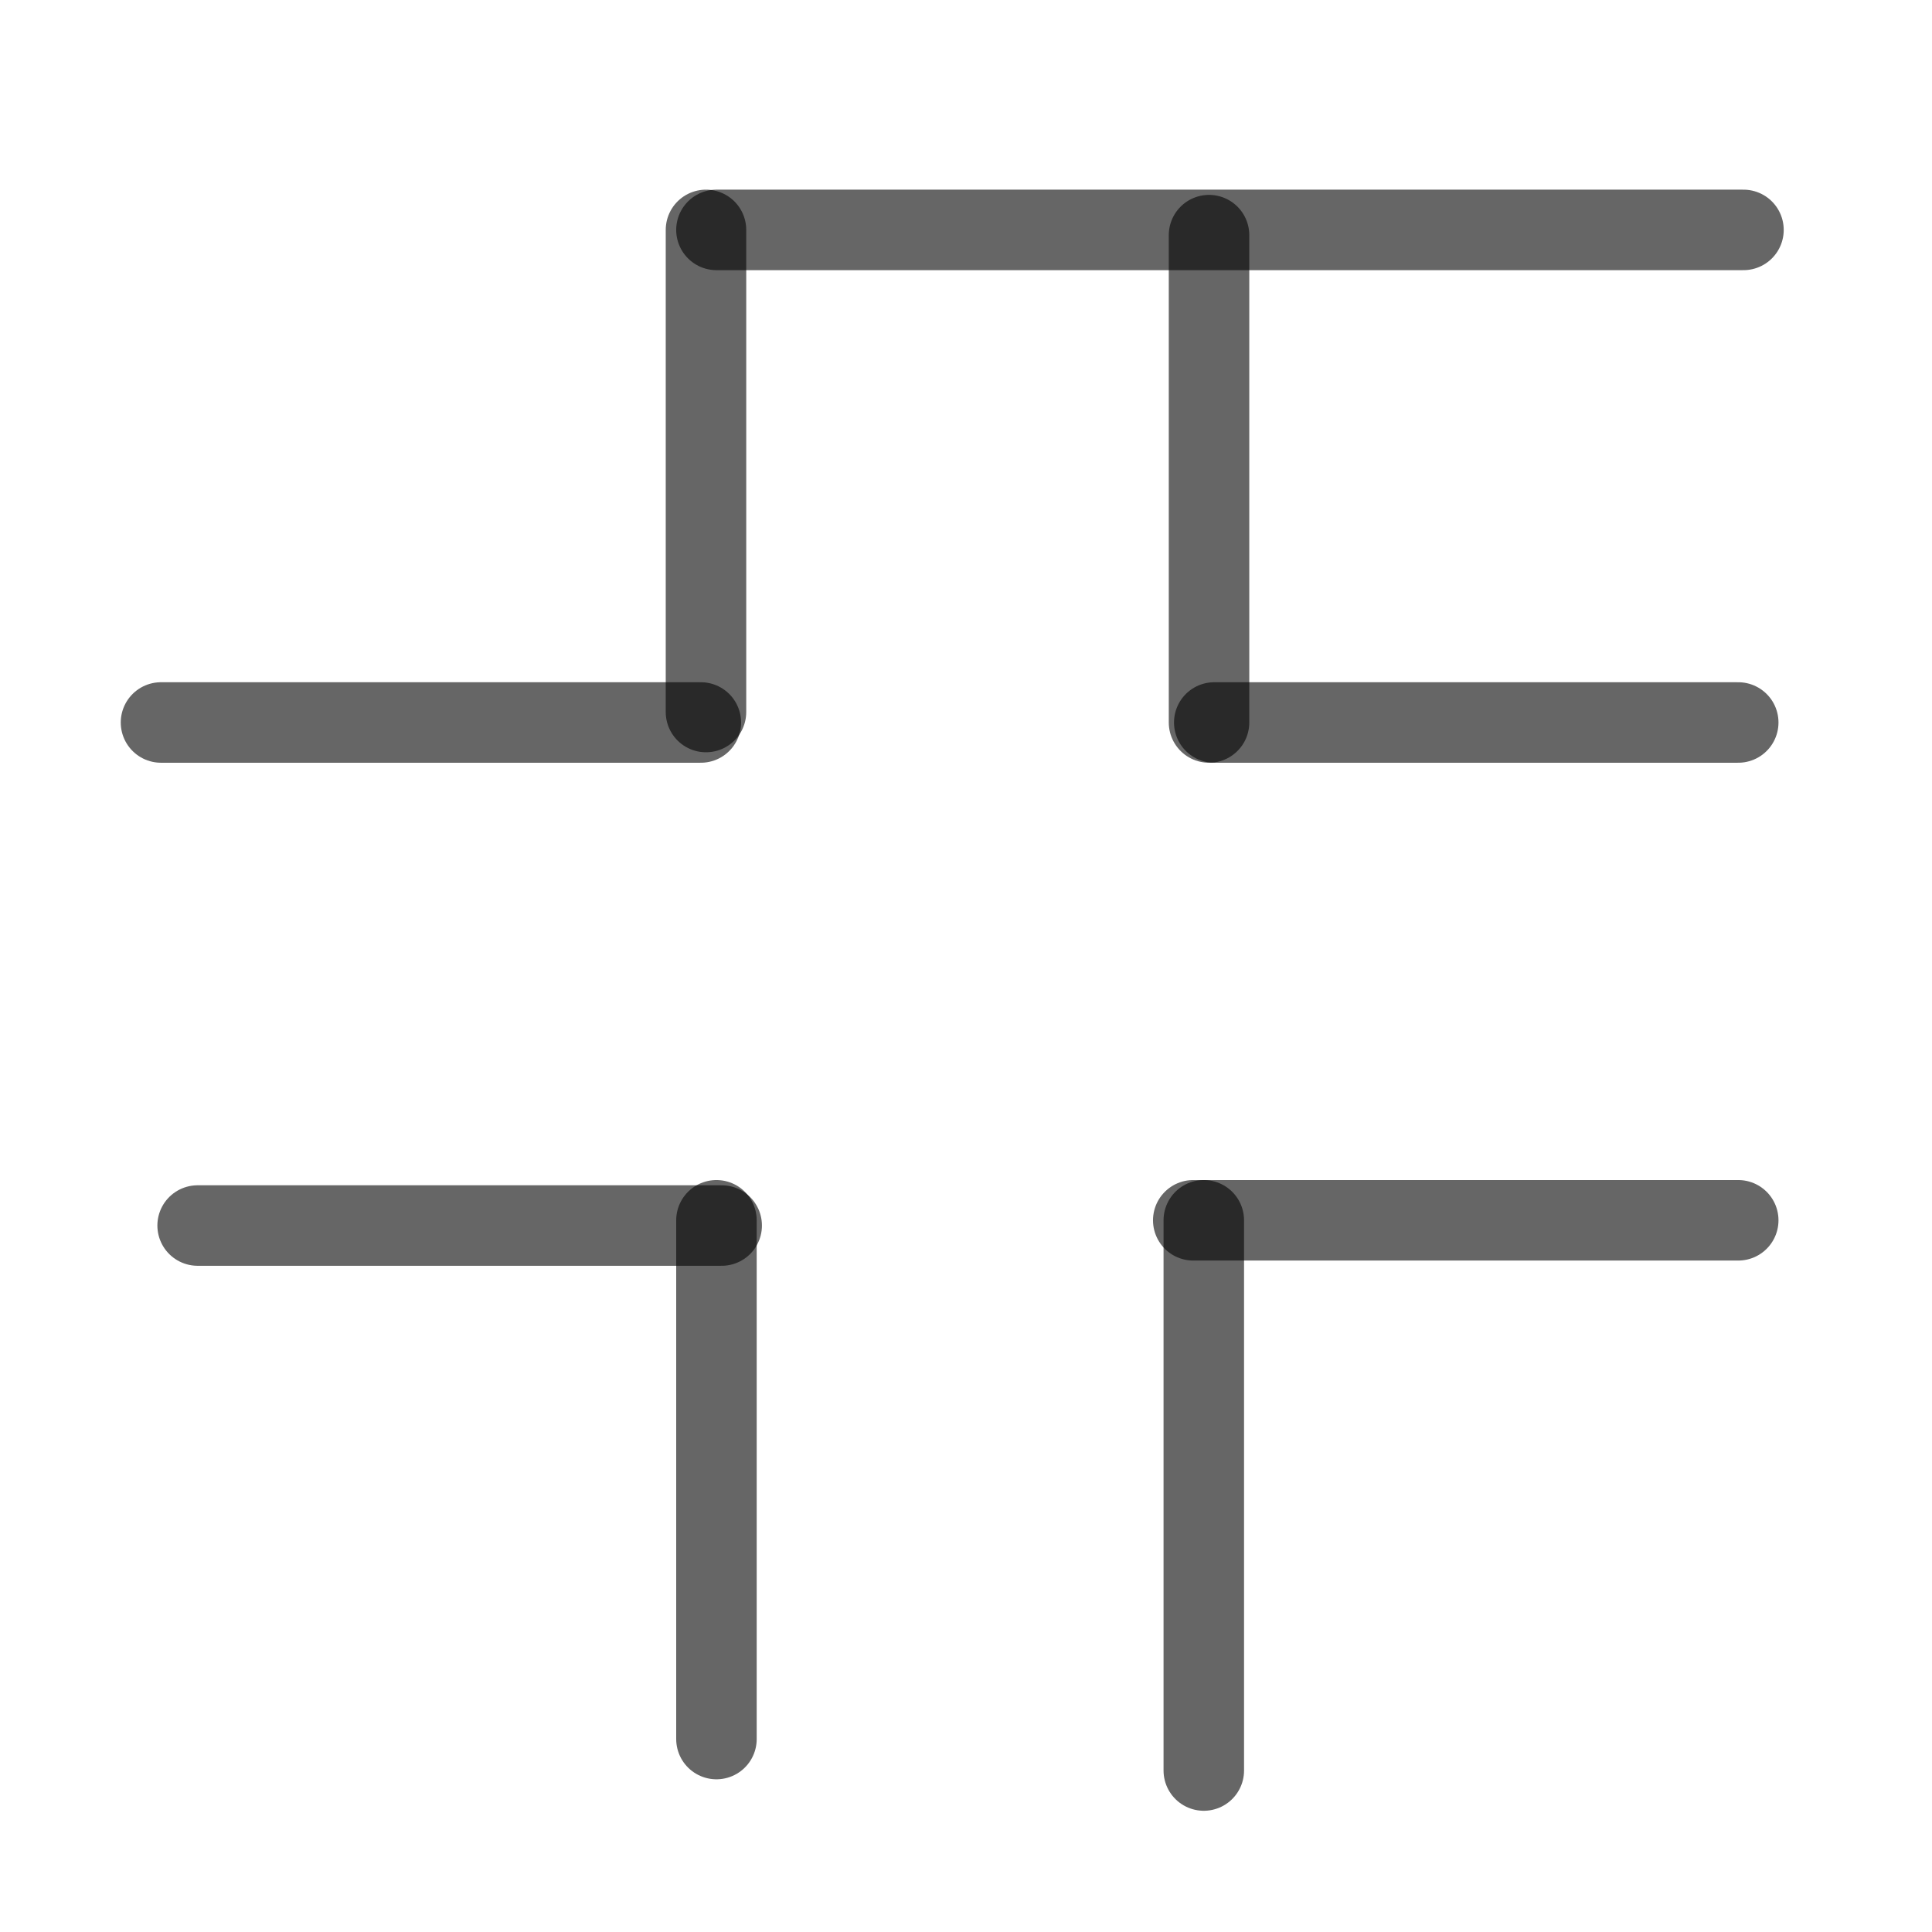
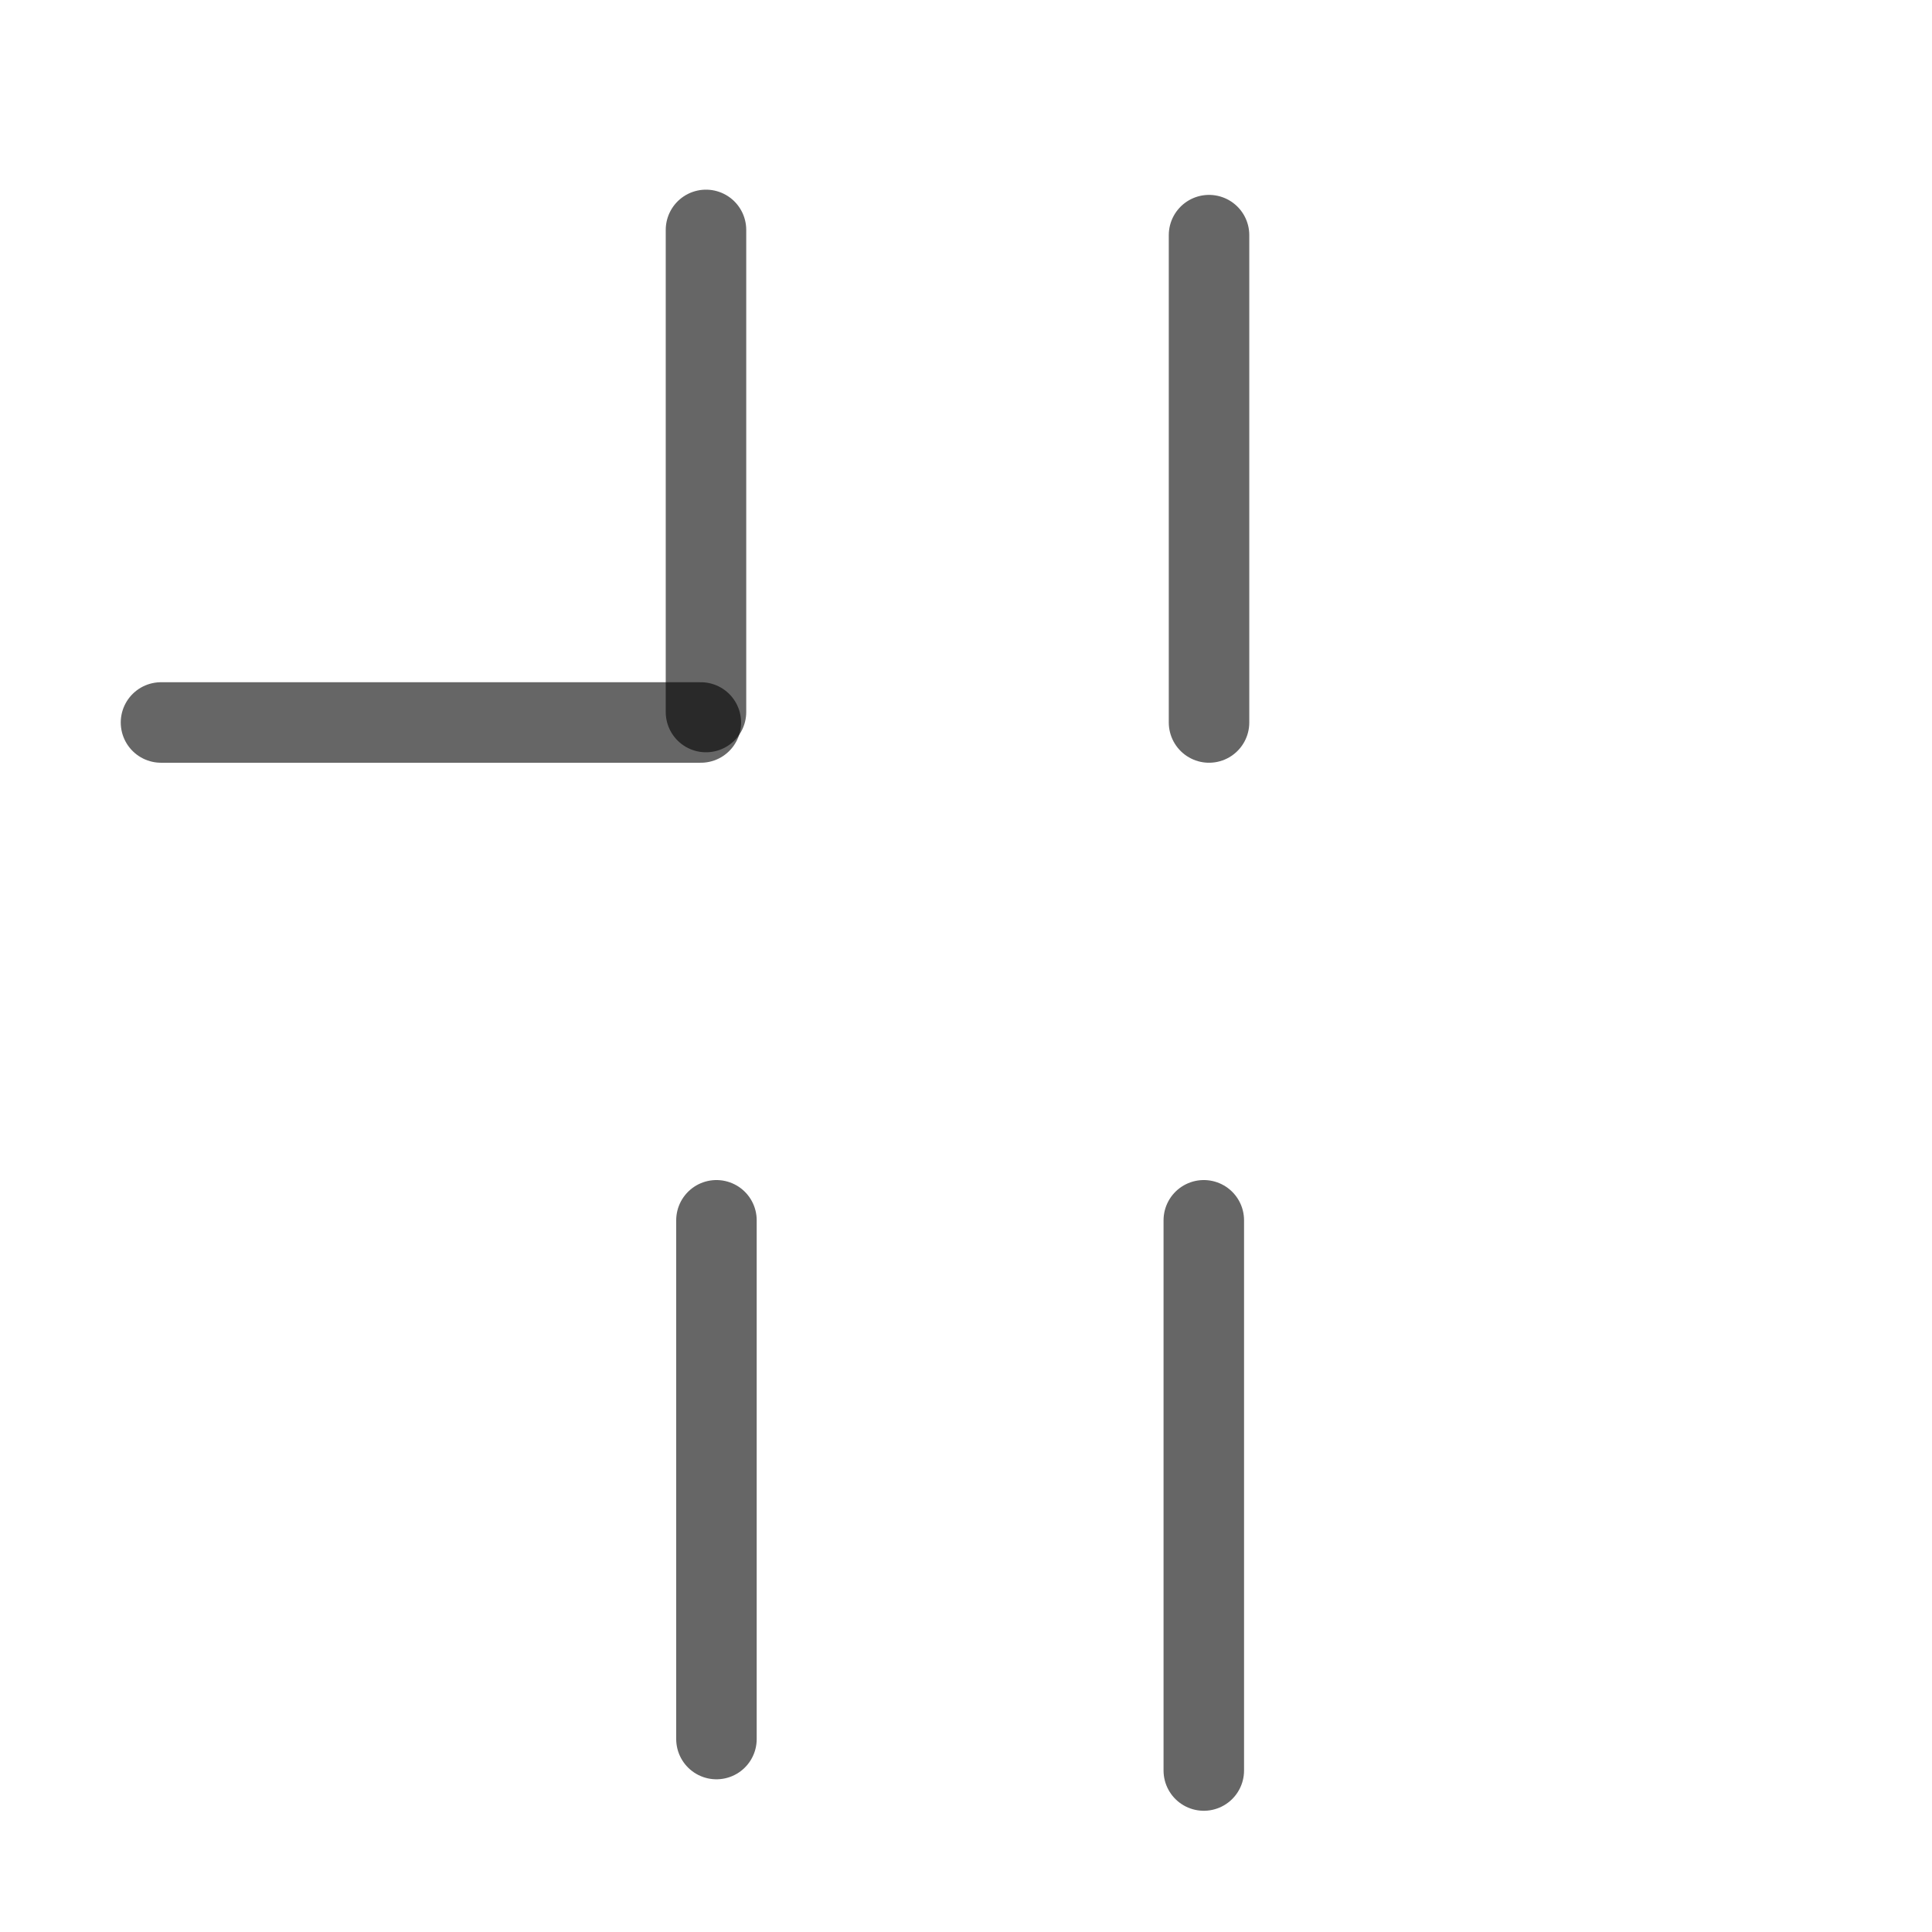
<svg xmlns="http://www.w3.org/2000/svg" width="24" height="24" viewBox="0 0 24 24" fill="none">
  <path d="M2 8.975H8.706" stroke="black" stroke-opacity="0.6" stroke-linecap="round" />
  <path d="M8.77 2.856V8.845" stroke="black" stroke-opacity="0.6" stroke-linecap="round" />
-   <path d="M8.9 2.856H21.658" stroke="black" stroke-opacity="0.6" stroke-linecap="round" />
  <path d="M15.019 2.921V8.975" stroke="black" stroke-opacity="0.6" stroke-linecap="round" />
-   <path d="M15.084 8.975H21.593" stroke="black" stroke-opacity="0.6" stroke-linecap="round" />
-   <path d="M2.455 15.224H8.965" stroke="black" stroke-opacity="0.6" stroke-linecap="round" />
  <path d="M8.9 15.159V21.603" stroke="black" stroke-opacity="0.6" stroke-linecap="round" />
  <path d="M14.954 15.159V21.994" stroke="black" stroke-opacity="0.6" stroke-linecap="round" />
-   <path d="M14.823 15.159H21.593" stroke="black" stroke-opacity="0.6" stroke-linecap="round" />
</svg>